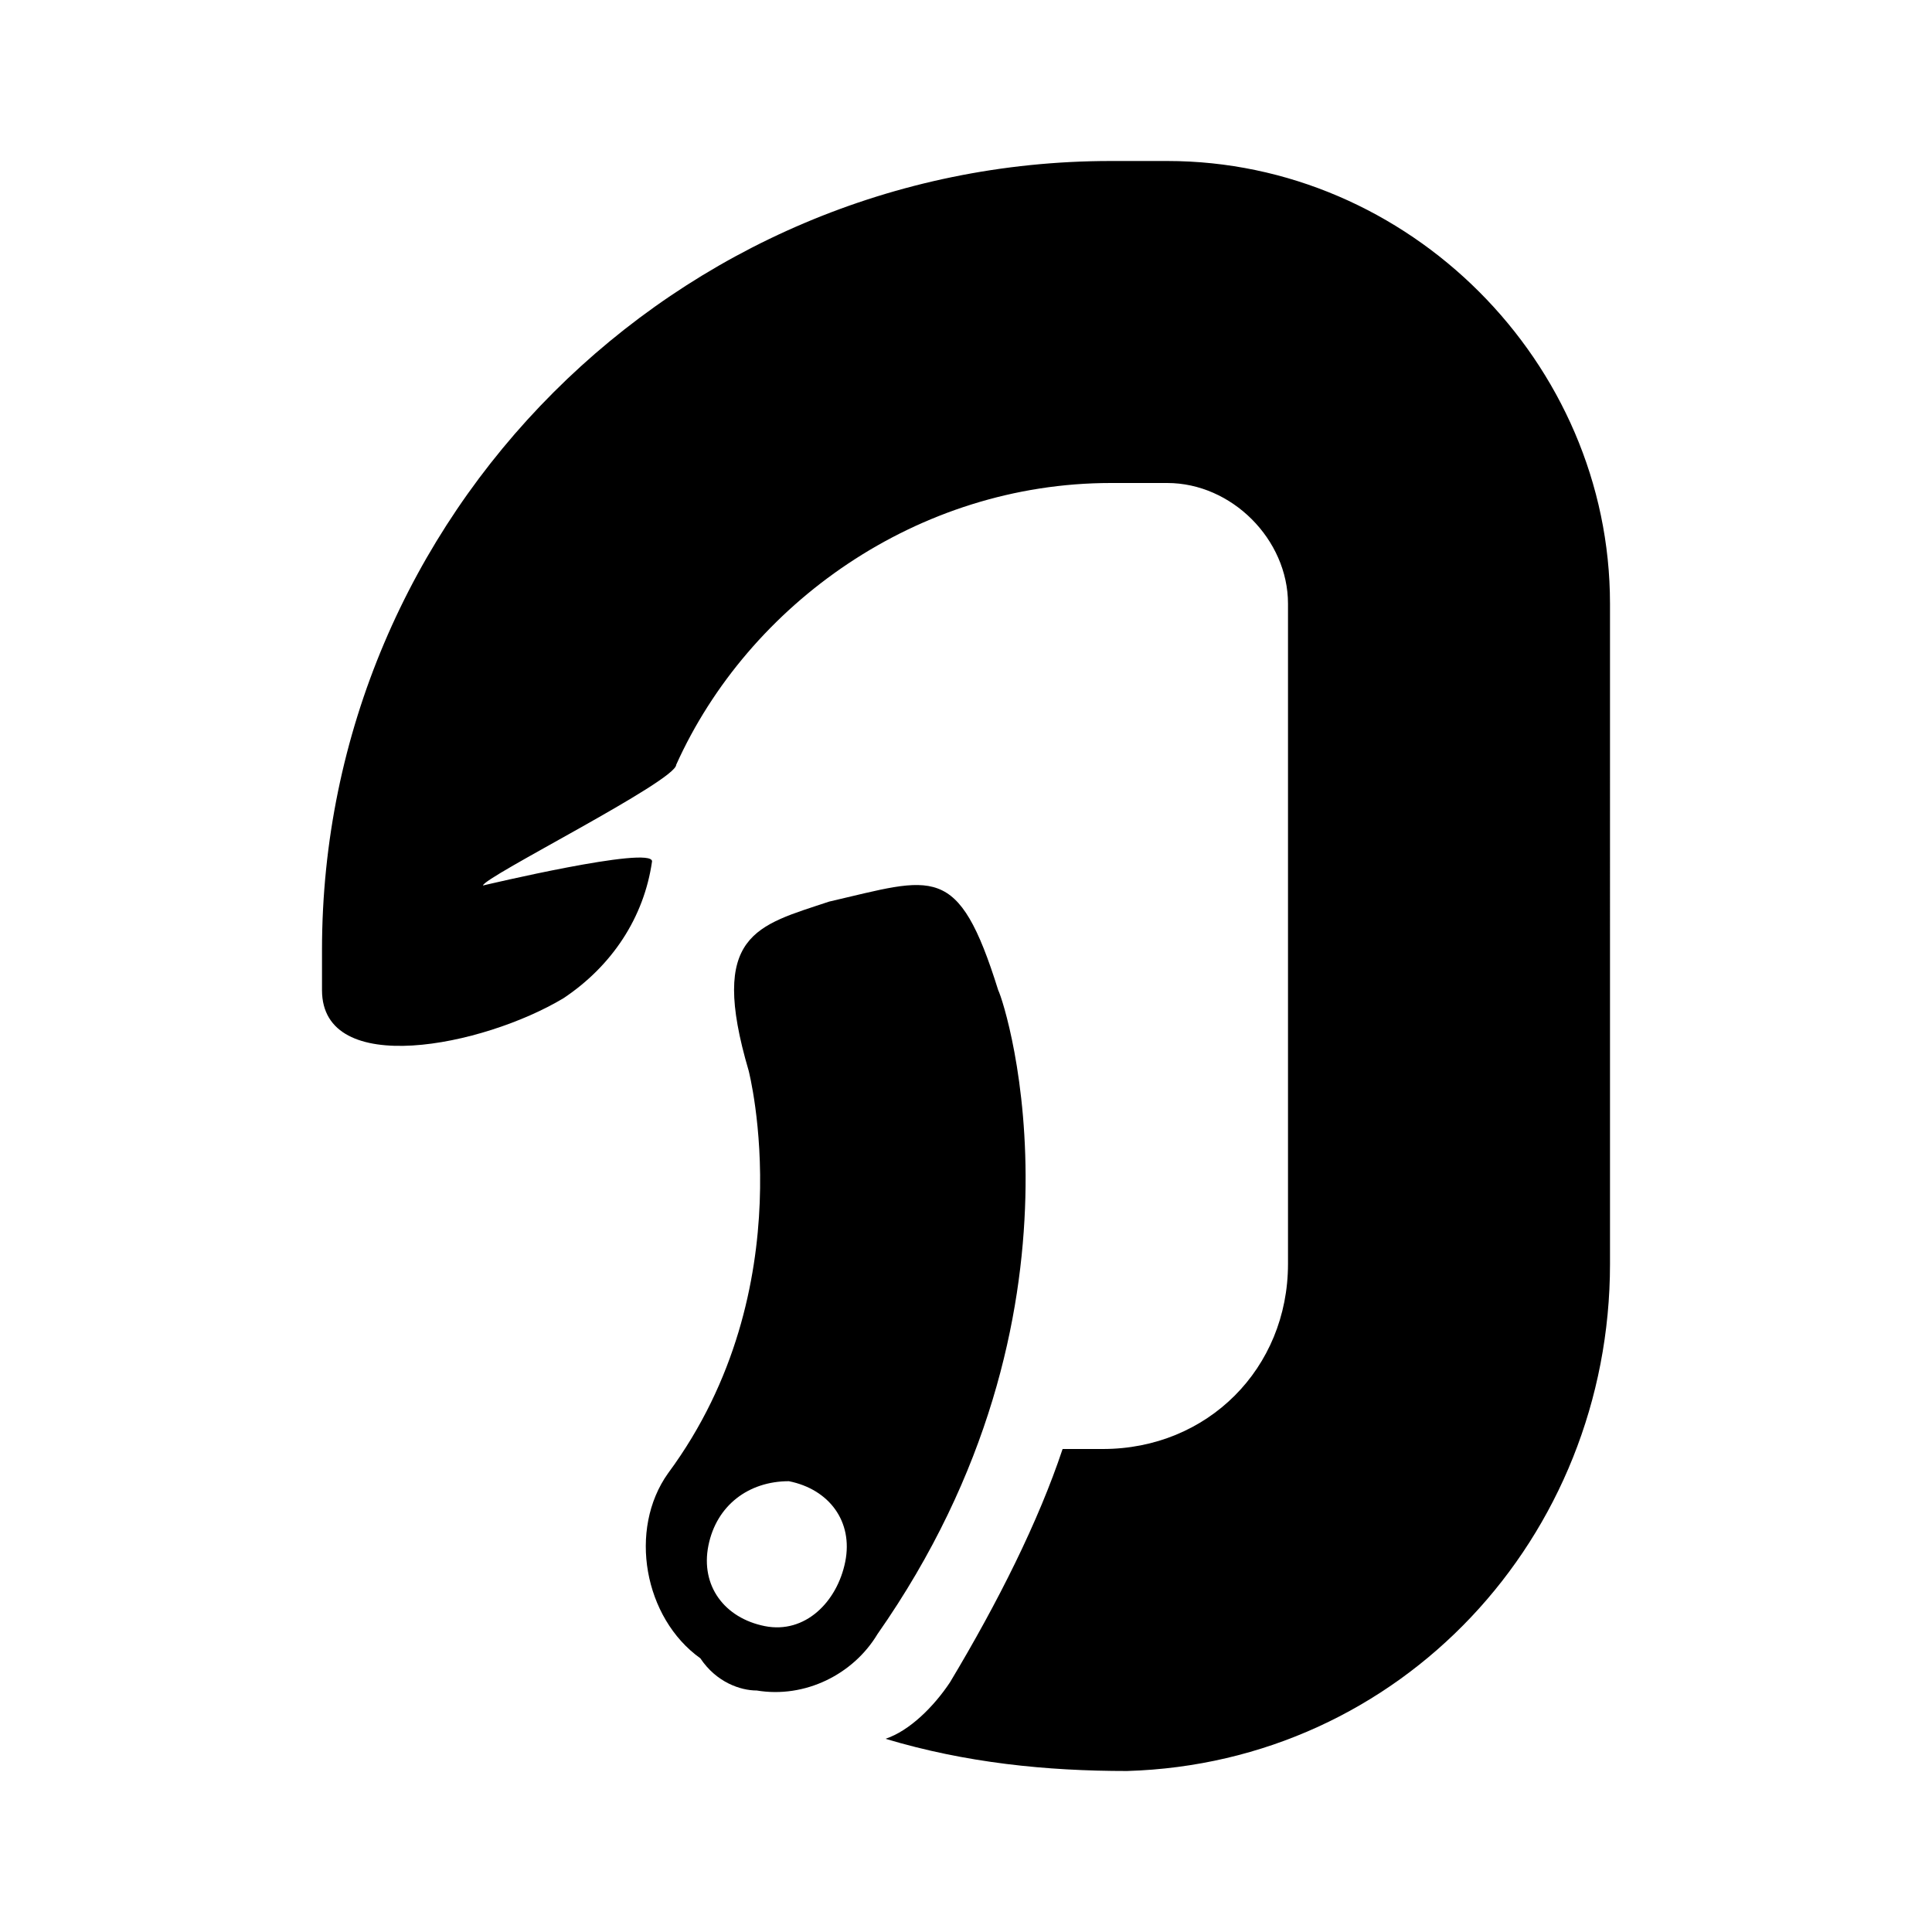
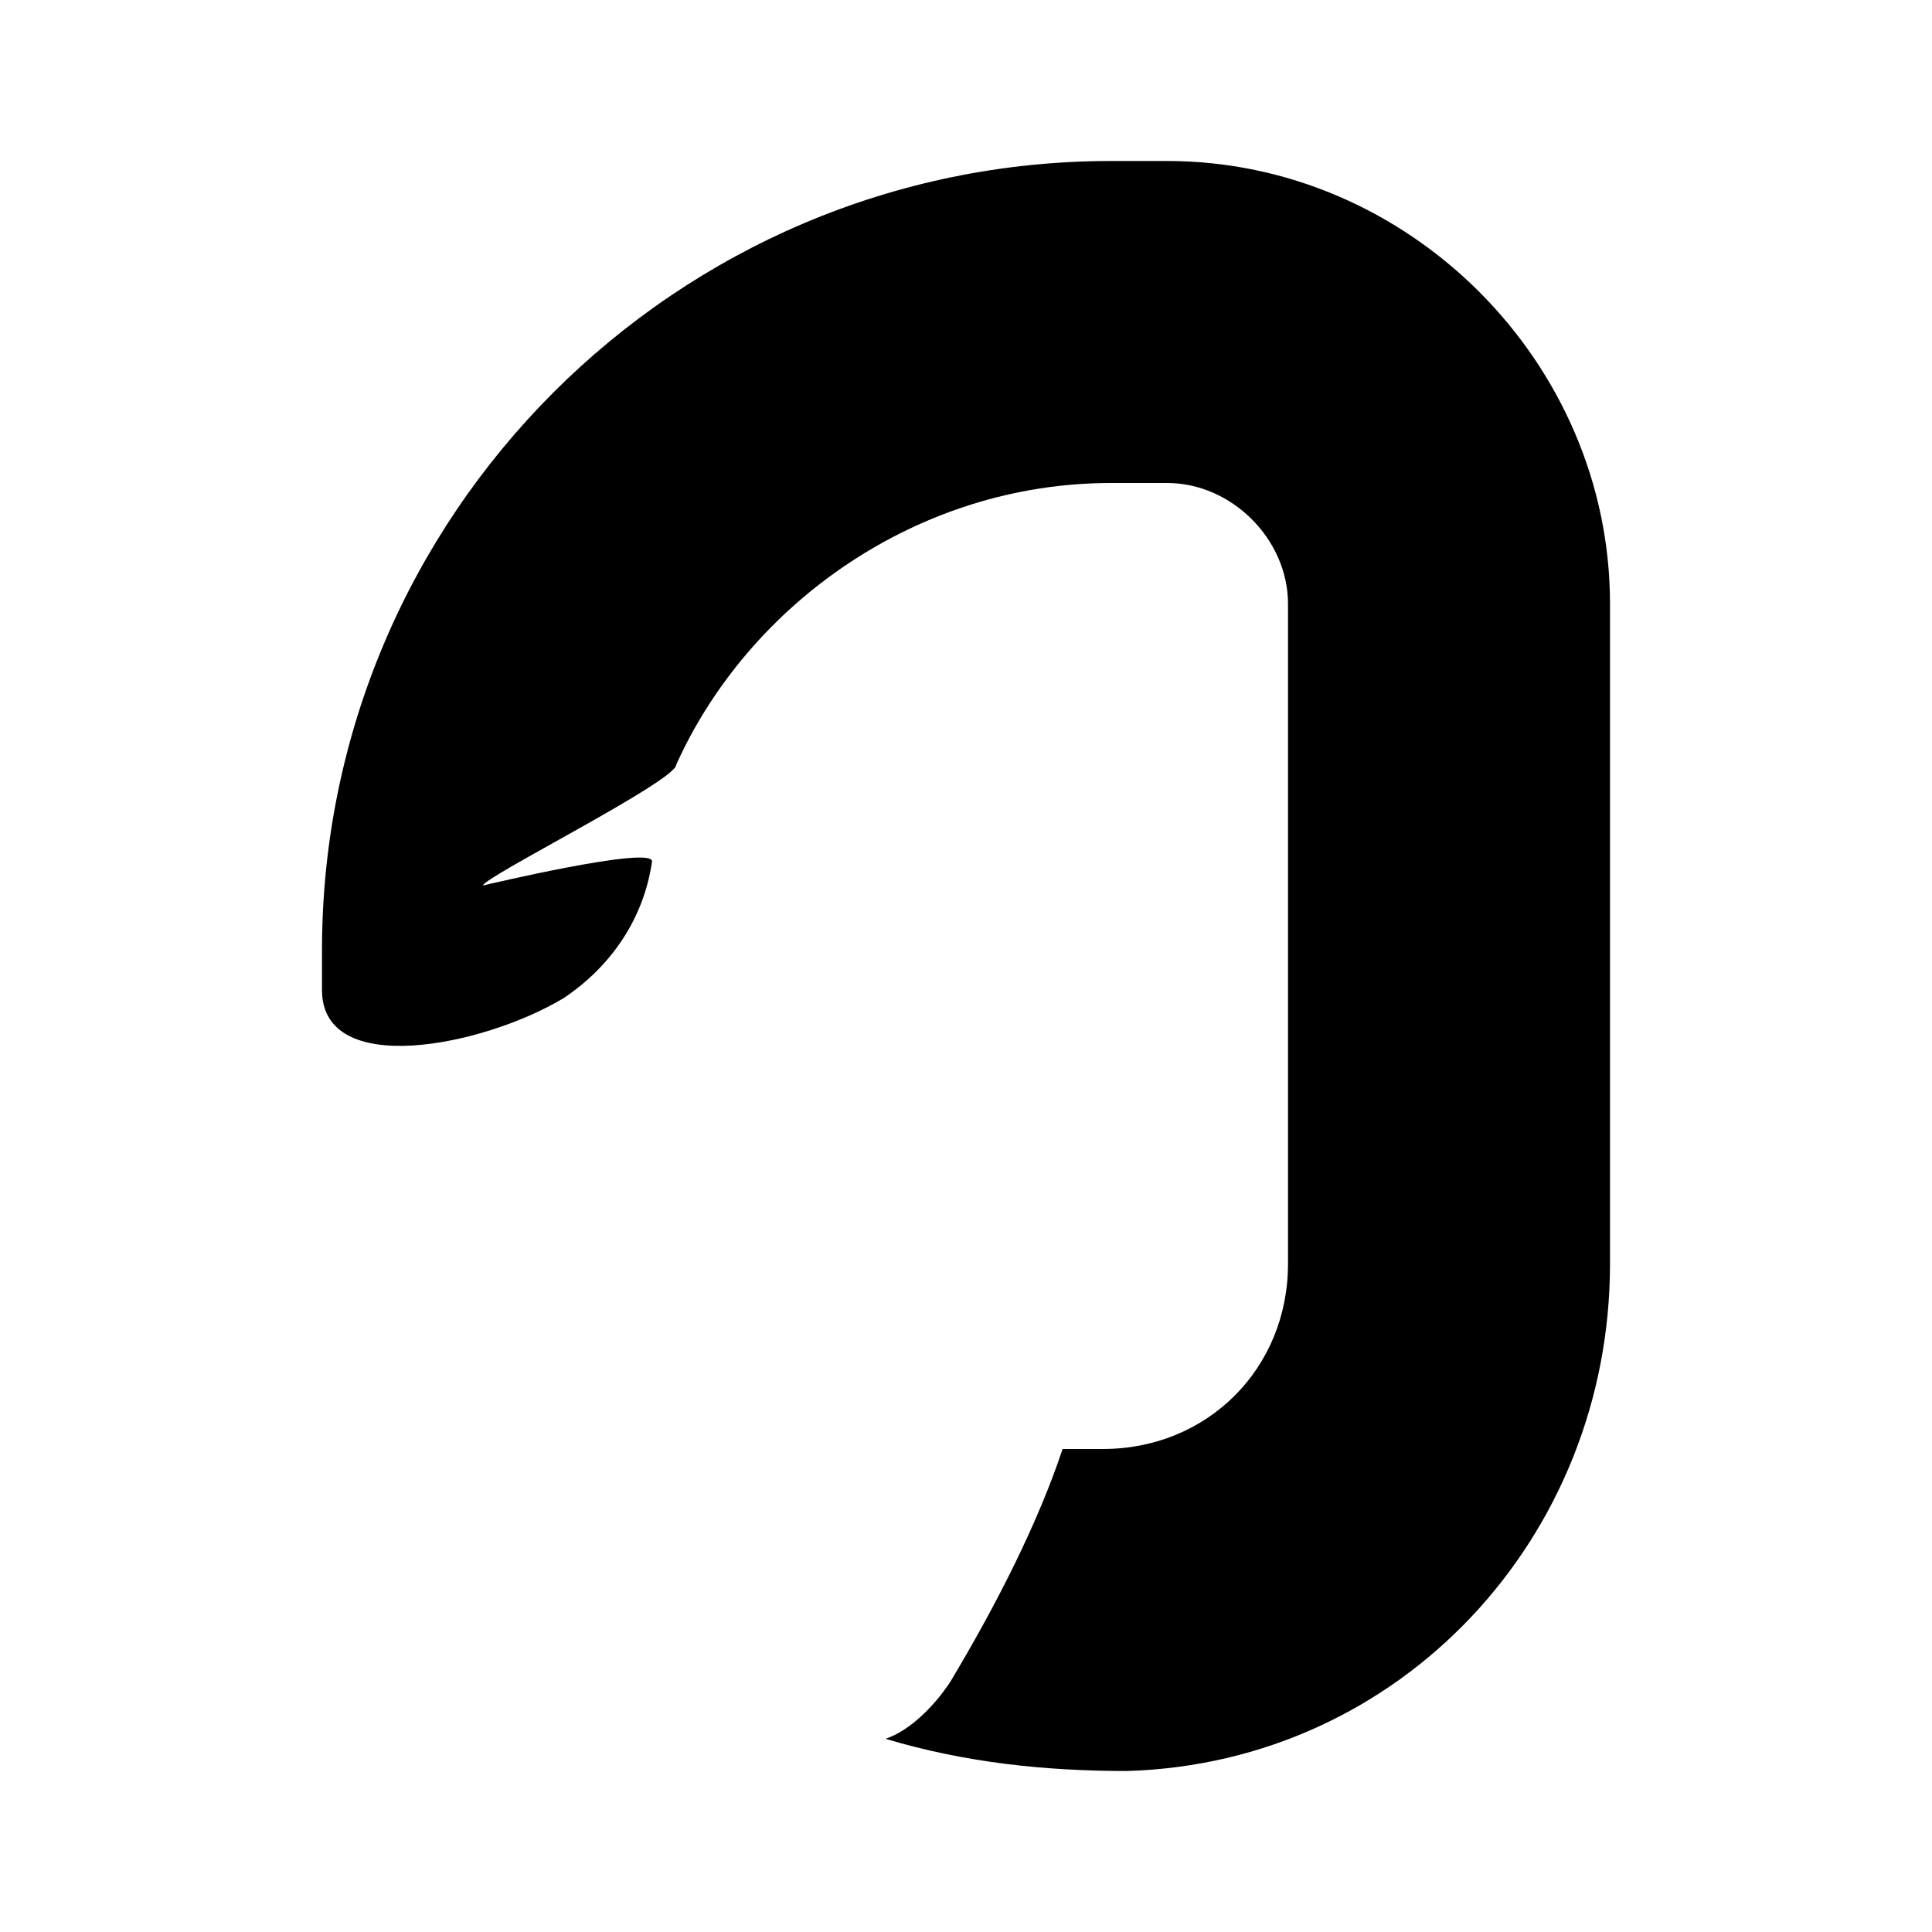
<svg xmlns="http://www.w3.org/2000/svg" enable-background="new 0 0 24 24" id="Layer_1" version="1.0" viewBox="0 0 24 24" xml:space="preserve">
-   <path d="M12.4,12.3c-0.5-1.6-0.8-1.4-2.1-1.1c-0.9,0.3-1.5,0.4-1,2.1c0,0,0.7,2.7-1,5c-0.5,0.7-0.3,1.8,0.4,2.3  C8.9,20.9,9.2,21,9.4,21c0.6,0.1,1.2-0.2,1.5-0.7C13.7,16.3,12.5,12.5,12.4,12.3z M9.5,20.2c-0.5-0.1-0.8-0.5-0.7-1  c0.1-0.5,0.5-0.8,1-0.8c0.5,0.1,0.8,0.5,0.7,1C10.4,19.9,10,20.3,9.5,20.2z" />
  <path d="M14.5,2h-0.7C8.4,2,4,6.4,4,11.8v0.5c0,1.1,2,0.7,3,0.1c0.6-0.4,1-1,1.1-1.7C8.1,10.5,6,11,6,11c0-0.1,2.4-1.3,2.4-1.5  C9.3,7.5,11.4,6,13.8,6h0.7C15.3,6,16,6.7,16,7.5v8.2c0,1.3-1,2.3-2.3,2.3h0c-0.2,0-0.3,0-0.5,0c-0.3,0.9-0.8,1.9-1.4,2.9  c-0.2,0.3-0.5,0.6-0.8,0.7c1,0.3,2,0.4,3,0.4c3.4-0.1,6-2.9,6-6.3V7.5C20,4.5,17.5,2,14.5,2z" />
</svg>